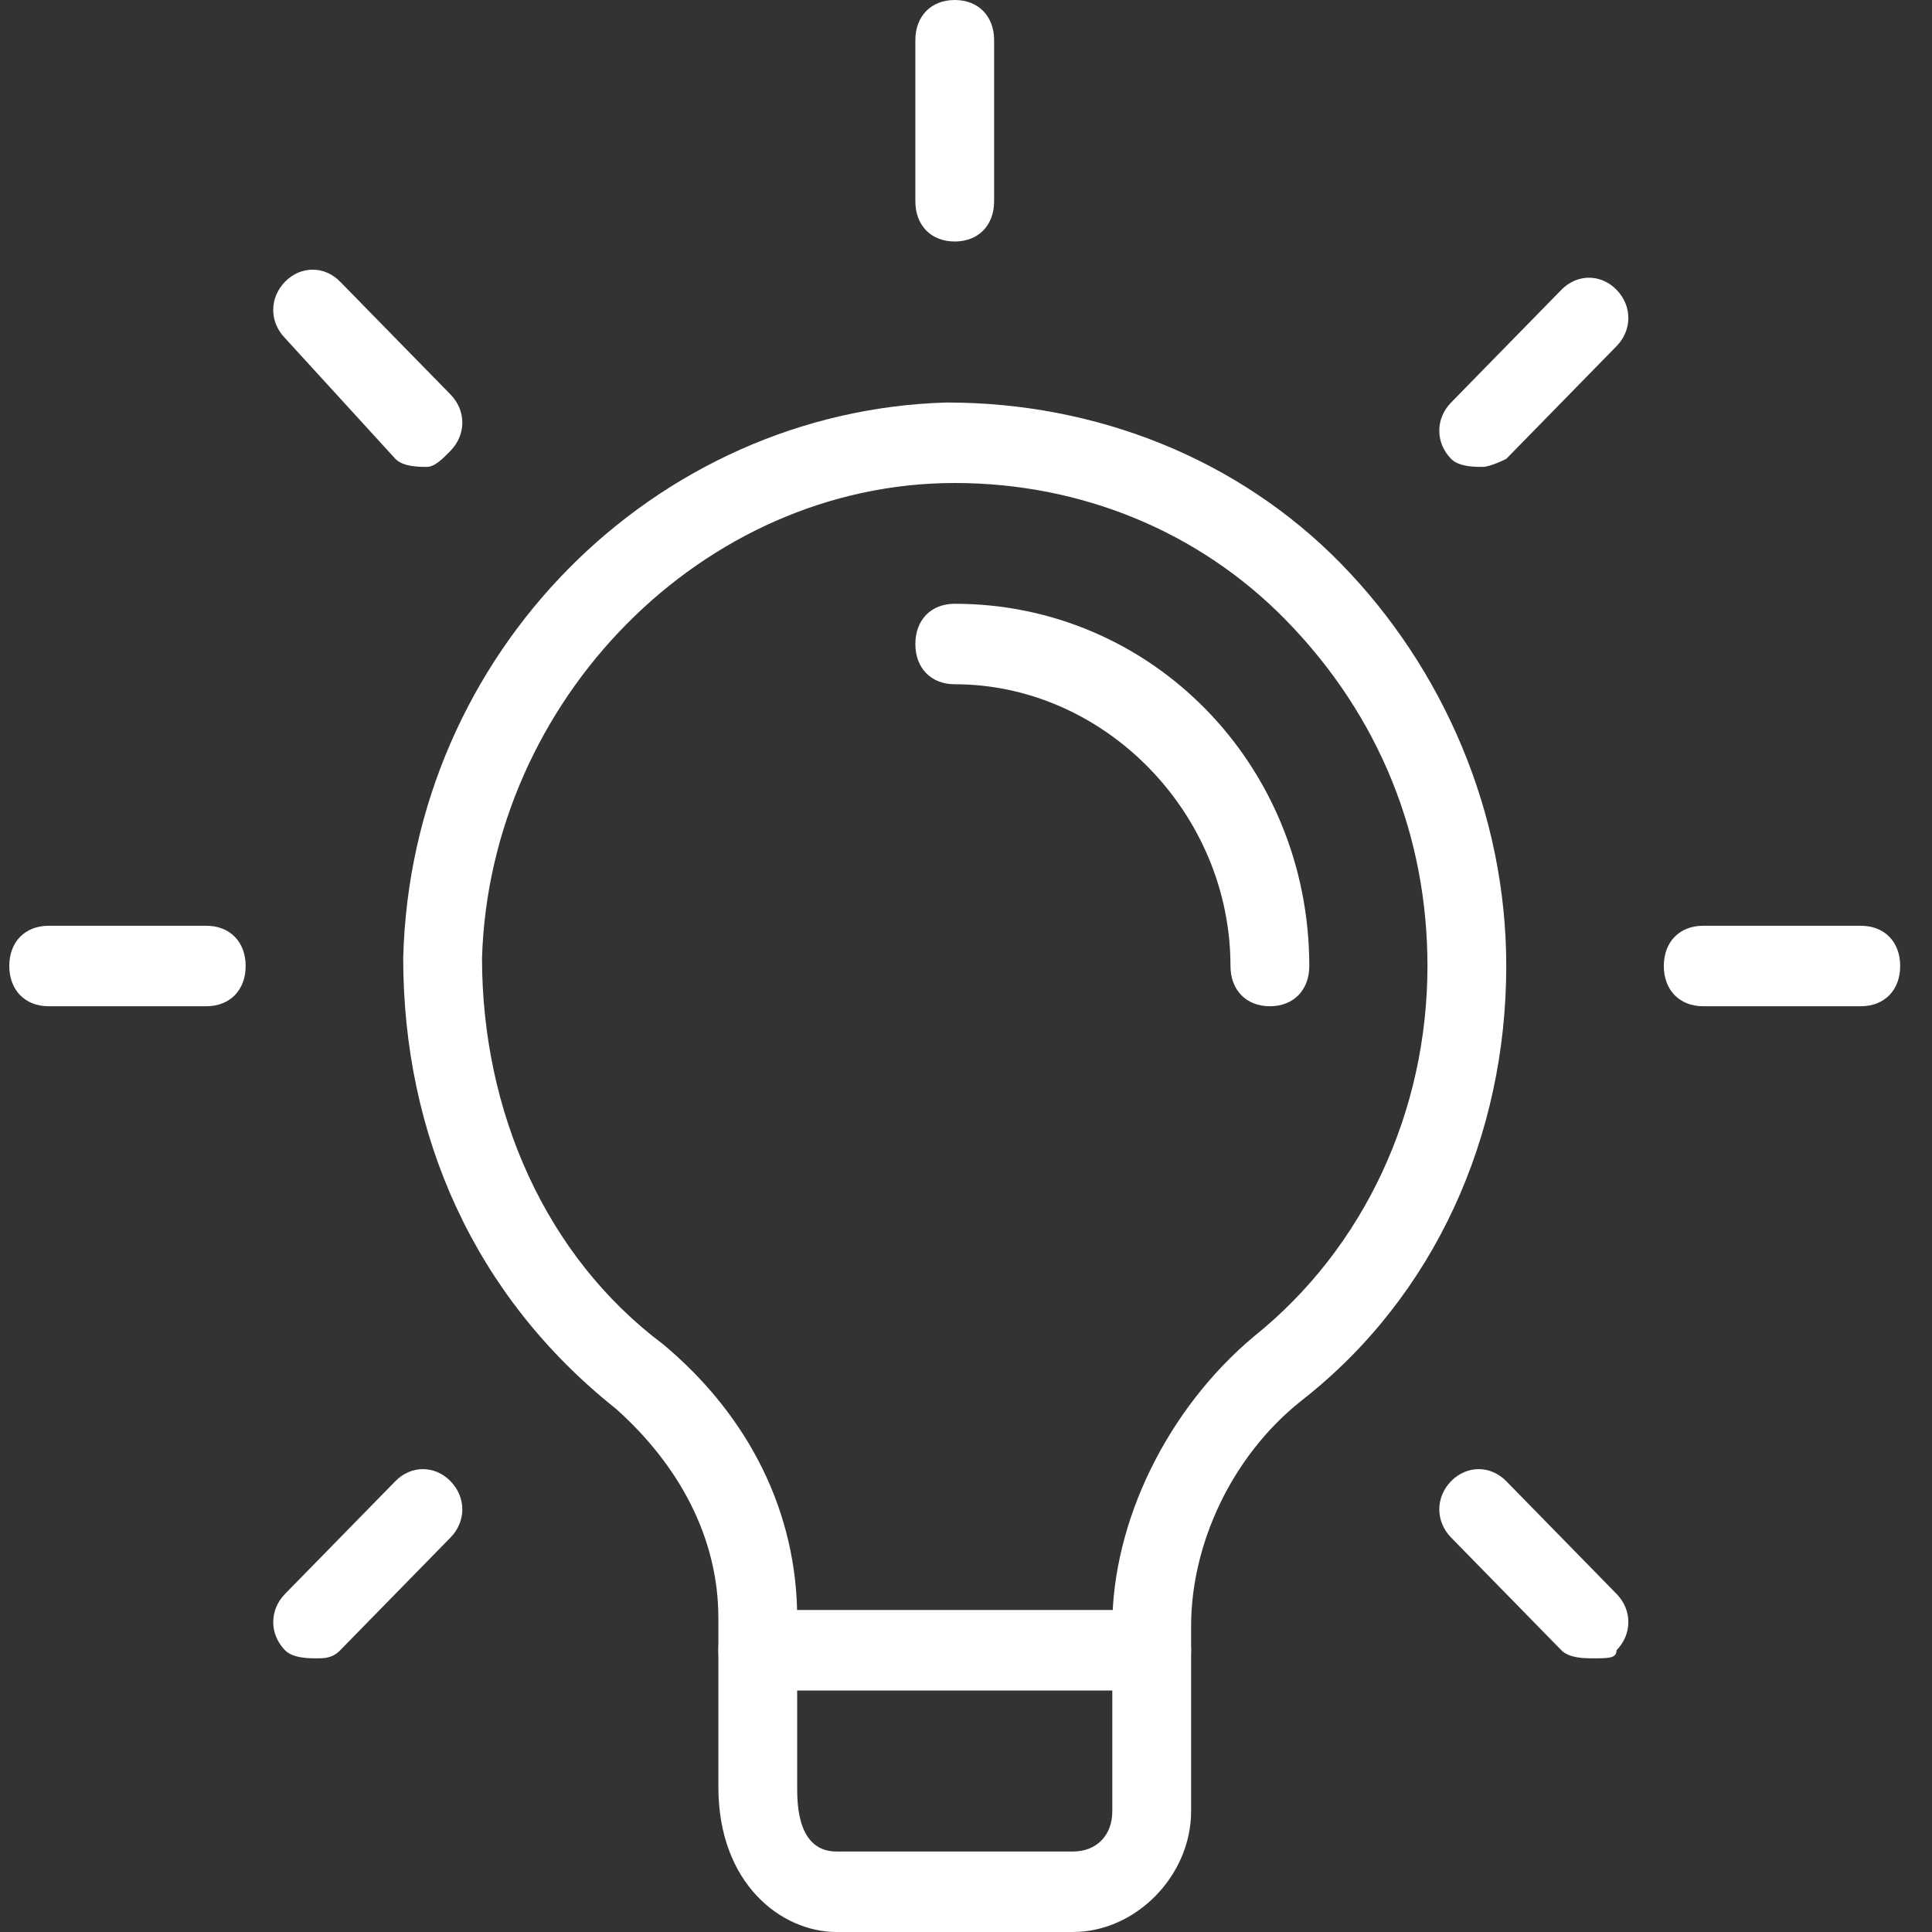
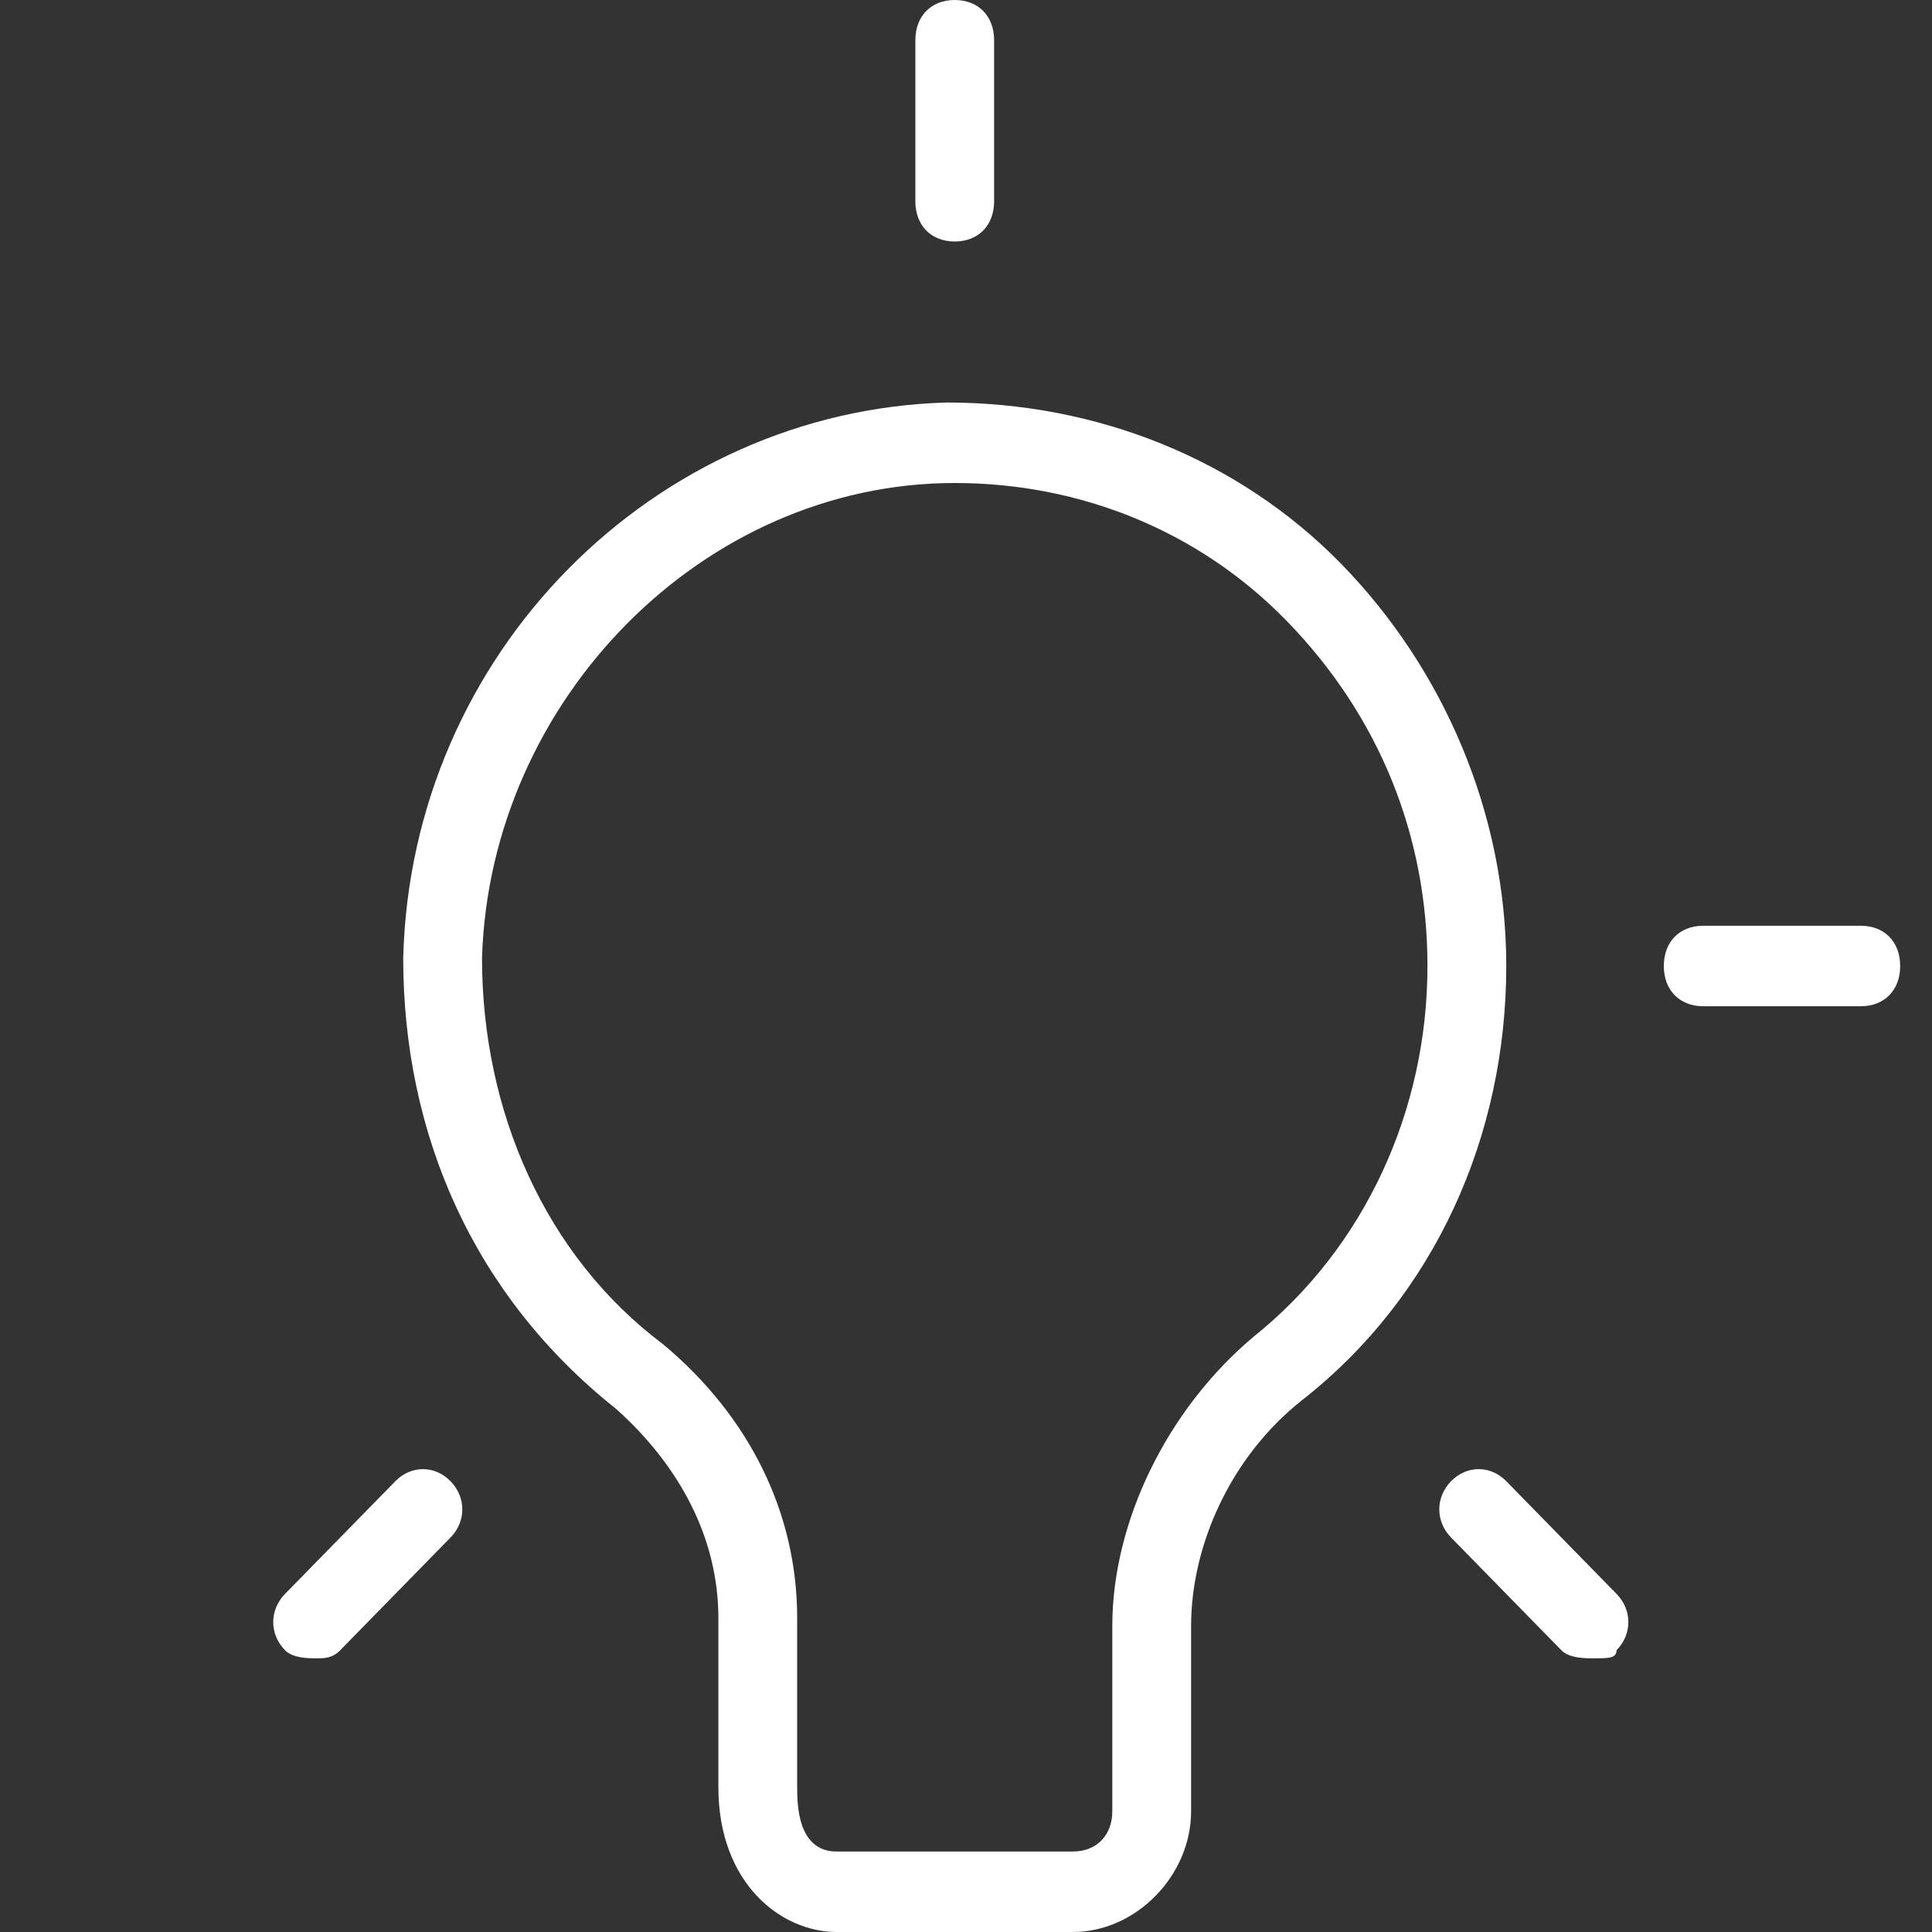
<svg xmlns="http://www.w3.org/2000/svg" width="47" height="47" viewBox="0 0 47 47" fill="none">
  <rect x="0" y="0" width="47" height="47" fill="#333333" stroke="none" />
  <g clip-path="url(#clip0_1_318)">
    <path d="M26.101 47H20.351C19.009 47 17.476 45.825 17.476 43.475V39.363C17.476 37.404 16.518 35.642 14.984 34.271C11.534 31.529 9.809 27.613 9.809 23.304C10.001 15.863 15.943 9.988 23.034 9.792C26.676 9.792 30.126 11.163 32.618 13.708C35.109 16.254 36.643 19.779 36.643 23.5C36.643 27.613 34.918 31.529 31.659 34.075C29.934 35.446 28.976 37.6 28.976 39.558V44.063C28.976 45.629 27.634 47 26.101 47ZM23.226 11.75C17.093 11.75 11.918 17.038 11.726 23.304C11.726 27.025 13.259 30.55 16.134 32.704C18.243 34.467 19.393 36.817 19.393 39.363V43.475C19.393 43.867 19.393 45.042 20.351 45.042H26.101C26.676 45.042 27.059 44.65 27.059 44.063V39.558C27.059 37.013 28.401 34.271 30.509 32.508C33.193 30.354 34.726 27.025 34.726 23.5C34.726 20.367 33.576 17.429 31.276 15.079C29.168 12.925 26.293 11.75 23.226 11.75Z" fill="white" />
-     <path d="M28.018 41.125H18.434C17.859 41.125 17.476 40.733 17.476 40.146C17.476 39.558 17.859 39.167 18.434 39.167H28.018C28.593 39.167 28.976 39.558 28.976 40.146C28.976 40.733 28.593 41.125 28.018 41.125Z" fill="white" />
    <path d="M23.226 5.875C22.651 5.875 22.268 5.483 22.268 4.896V0.979C22.268 0.392 22.651 0 23.226 0C23.801 0 24.184 0.392 24.184 0.979V4.896C24.184 5.483 23.801 5.875 23.226 5.875Z" fill="white" />
-     <path d="M36.068 11.358C35.876 11.358 35.493 11.358 35.301 11.163C34.918 10.771 34.918 10.183 35.301 9.792L37.984 7.05C38.368 6.658 38.943 6.658 39.326 7.05C39.709 7.442 39.709 8.029 39.326 8.421L36.643 11.163C36.643 11.163 36.259 11.358 36.068 11.358Z" fill="white" />
    <path d="M45.268 24.479H41.434C40.859 24.479 40.476 24.087 40.476 23.5C40.476 22.912 40.859 22.521 41.434 22.521H45.268C45.843 22.521 46.226 22.912 46.226 23.5C46.226 24.087 45.843 24.479 45.268 24.479Z" fill="white" />
-     <path d="M38.751 40.342C38.559 40.342 38.176 40.342 37.984 40.146L35.301 37.404C34.918 37.012 34.918 36.425 35.301 36.033C35.684 35.642 36.259 35.642 36.643 36.033L39.326 38.775C39.709 39.167 39.709 39.754 39.326 40.146C39.326 40.342 39.134 40.342 38.751 40.342Z" fill="white" />
+     <path d="M38.751 40.342C38.559 40.342 38.176 40.342 37.984 40.146L35.301 37.404C34.918 37.012 34.918 36.425 35.301 36.033C35.684 35.642 36.259 35.642 36.643 36.033L39.326 38.775C39.709 39.167 39.709 39.754 39.326 40.146C39.326 40.342 39.134 40.342 38.751 40.342" fill="white" />
    <path d="M7.701 40.342C7.509 40.342 7.126 40.342 6.934 40.146C6.551 39.754 6.551 39.167 6.934 38.775L9.618 36.033C10.001 35.642 10.576 35.642 10.959 36.033C11.343 36.425 11.343 37.012 10.959 37.404L8.276 40.146C8.084 40.342 7.893 40.342 7.701 40.342Z" fill="white" />
-     <path d="M5.018 24.479H1.184C0.609 24.479 0.226 24.087 0.226 23.5C0.226 22.912 0.609 22.521 1.184 22.521H5.018C5.593 22.521 5.976 22.912 5.976 23.5C5.976 24.087 5.593 24.479 5.018 24.479Z" fill="white" />
-     <path d="M10.384 11.358C10.193 11.358 9.809 11.358 9.618 11.162L6.934 8.225C6.551 7.833 6.551 7.246 6.934 6.854C7.318 6.462 7.893 6.462 8.276 6.854L10.959 9.596C11.343 9.987 11.343 10.575 10.959 10.967C10.768 11.162 10.576 11.358 10.384 11.358Z" fill="white" />
-     <path d="M30.893 24.479C30.318 24.479 29.934 24.087 29.934 23.5C29.934 19.779 26.868 16.646 23.226 16.646C22.651 16.646 22.268 16.254 22.268 15.667C22.268 15.079 22.651 14.688 23.226 14.688C28.018 14.688 31.851 18.604 31.851 23.5C31.851 24.087 31.468 24.479 30.893 24.479Z" fill="white" />
  </g>
  <defs>
    <clipPath id="clip0_1_318">
      <rect width="46" height="47" fill="white" transform="translate(0.226)" />
    </clipPath>
  </defs>
</svg>